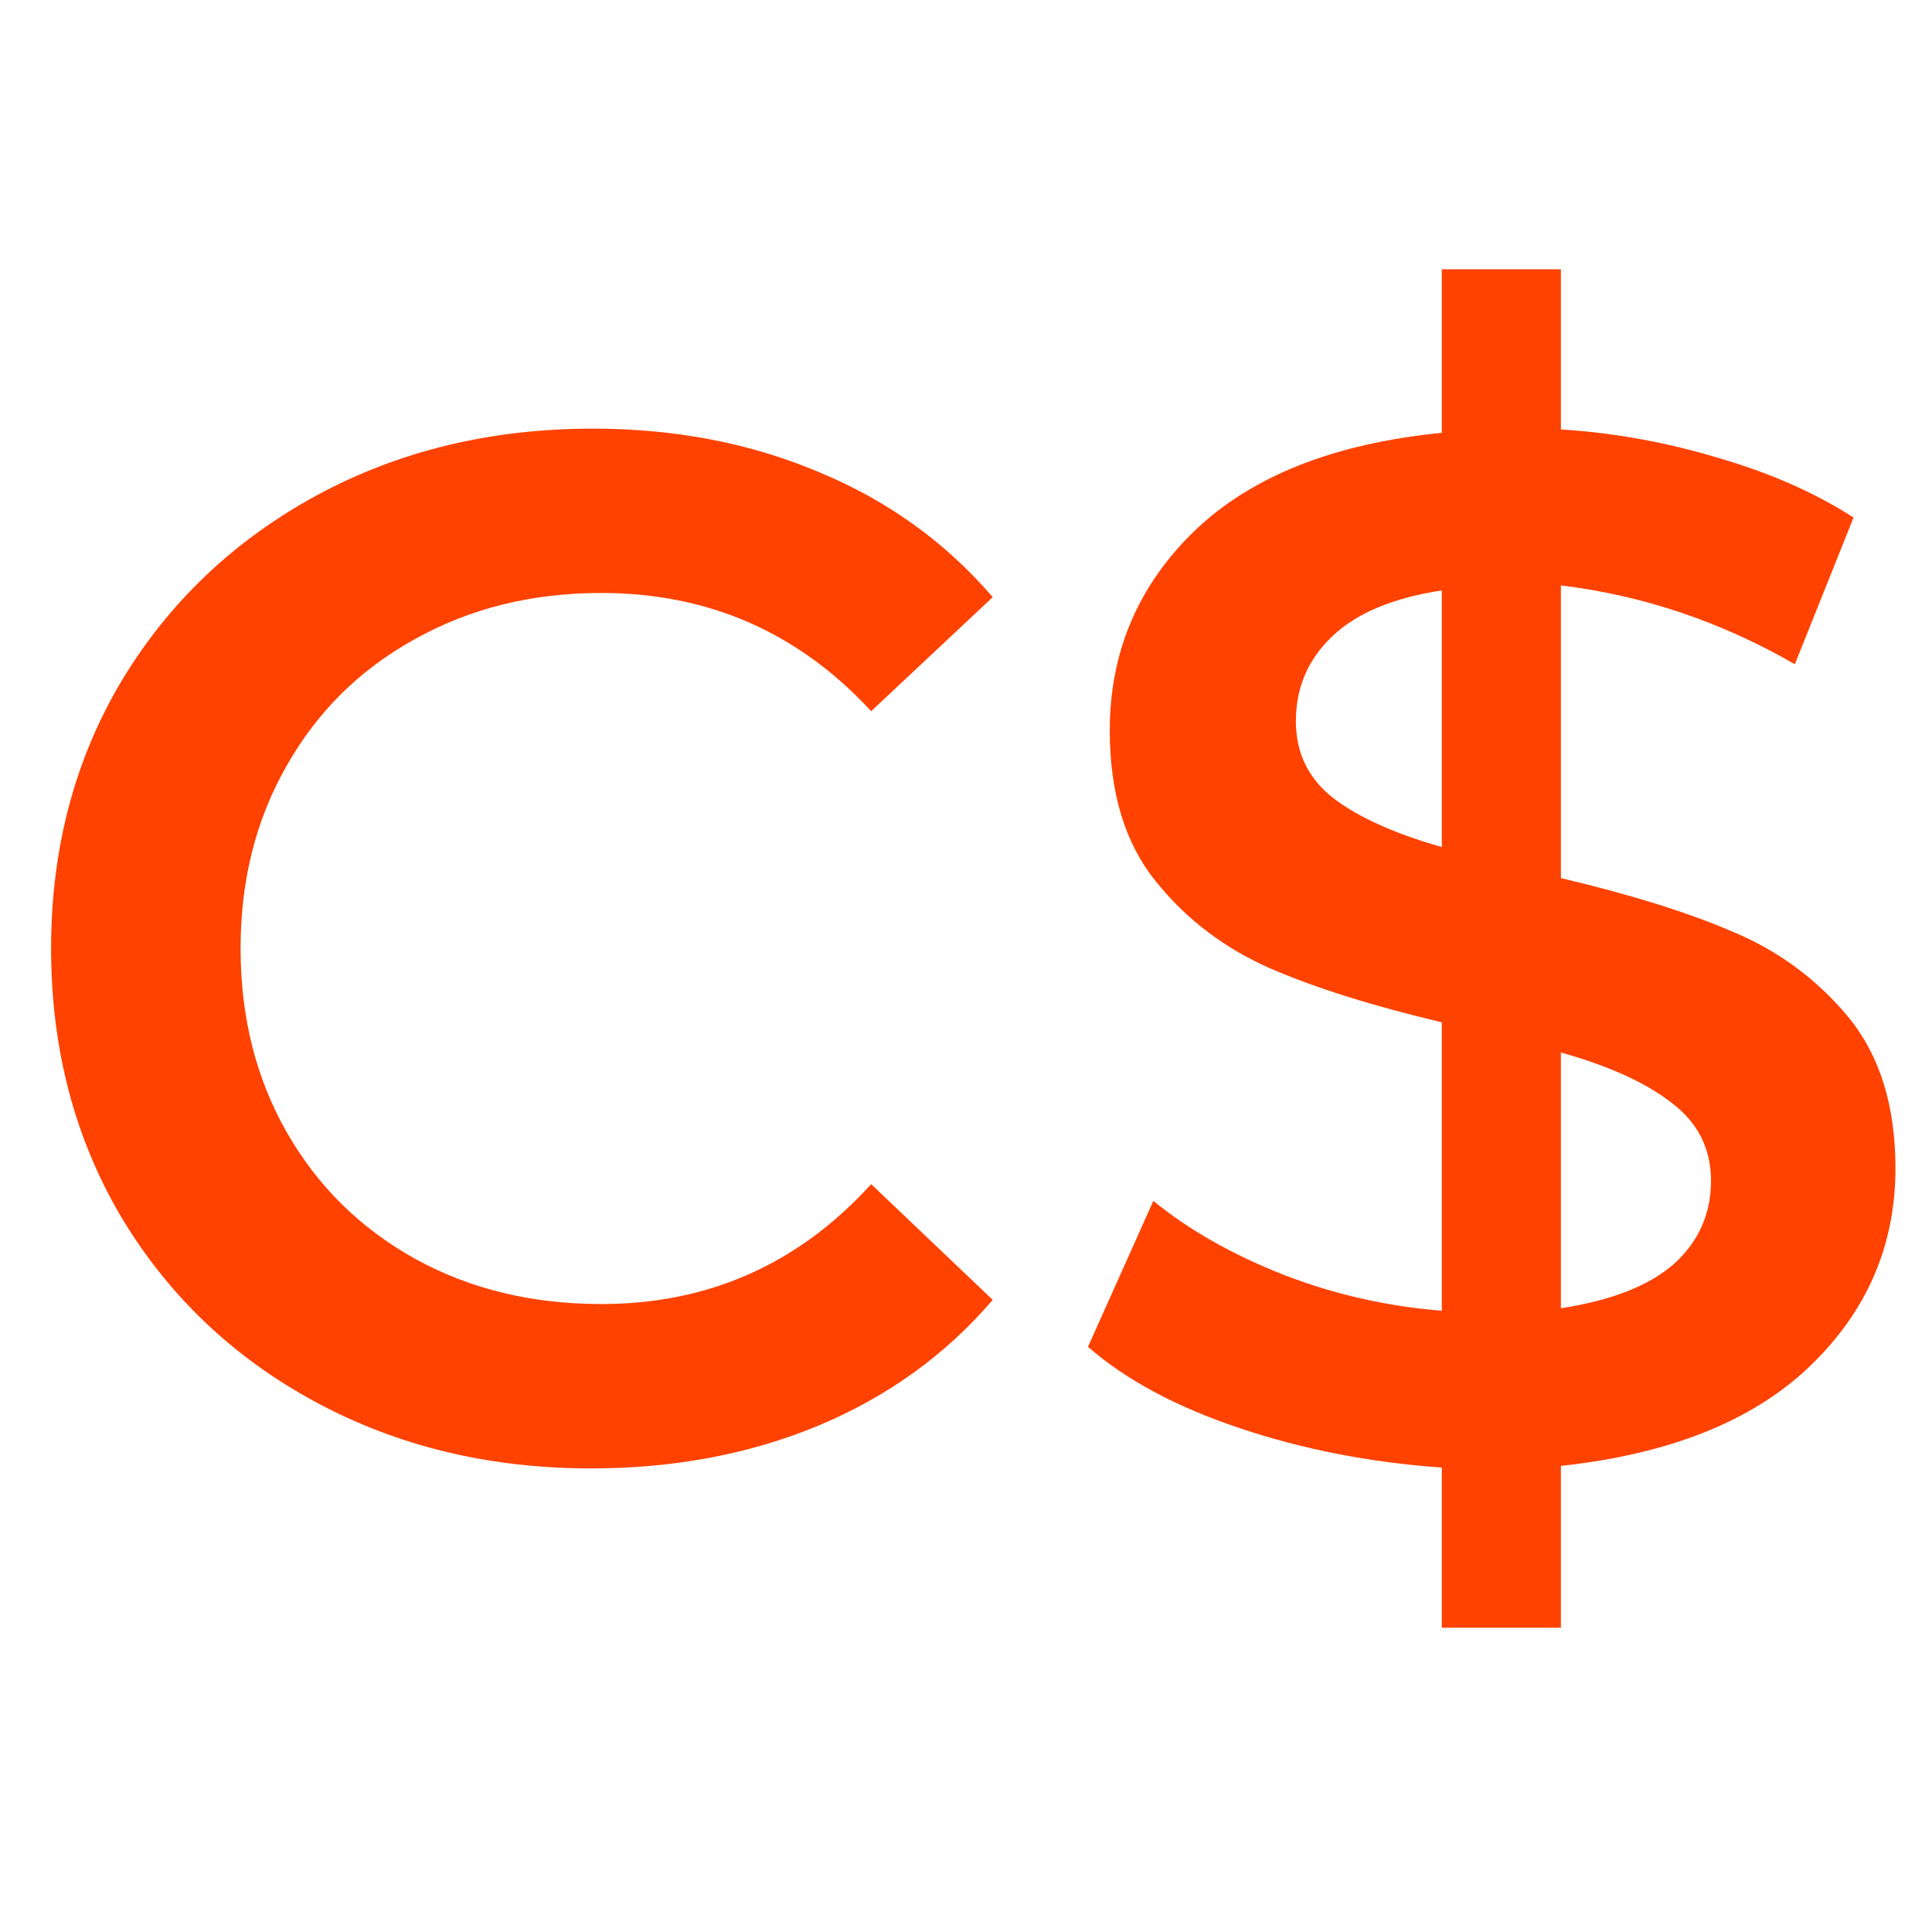
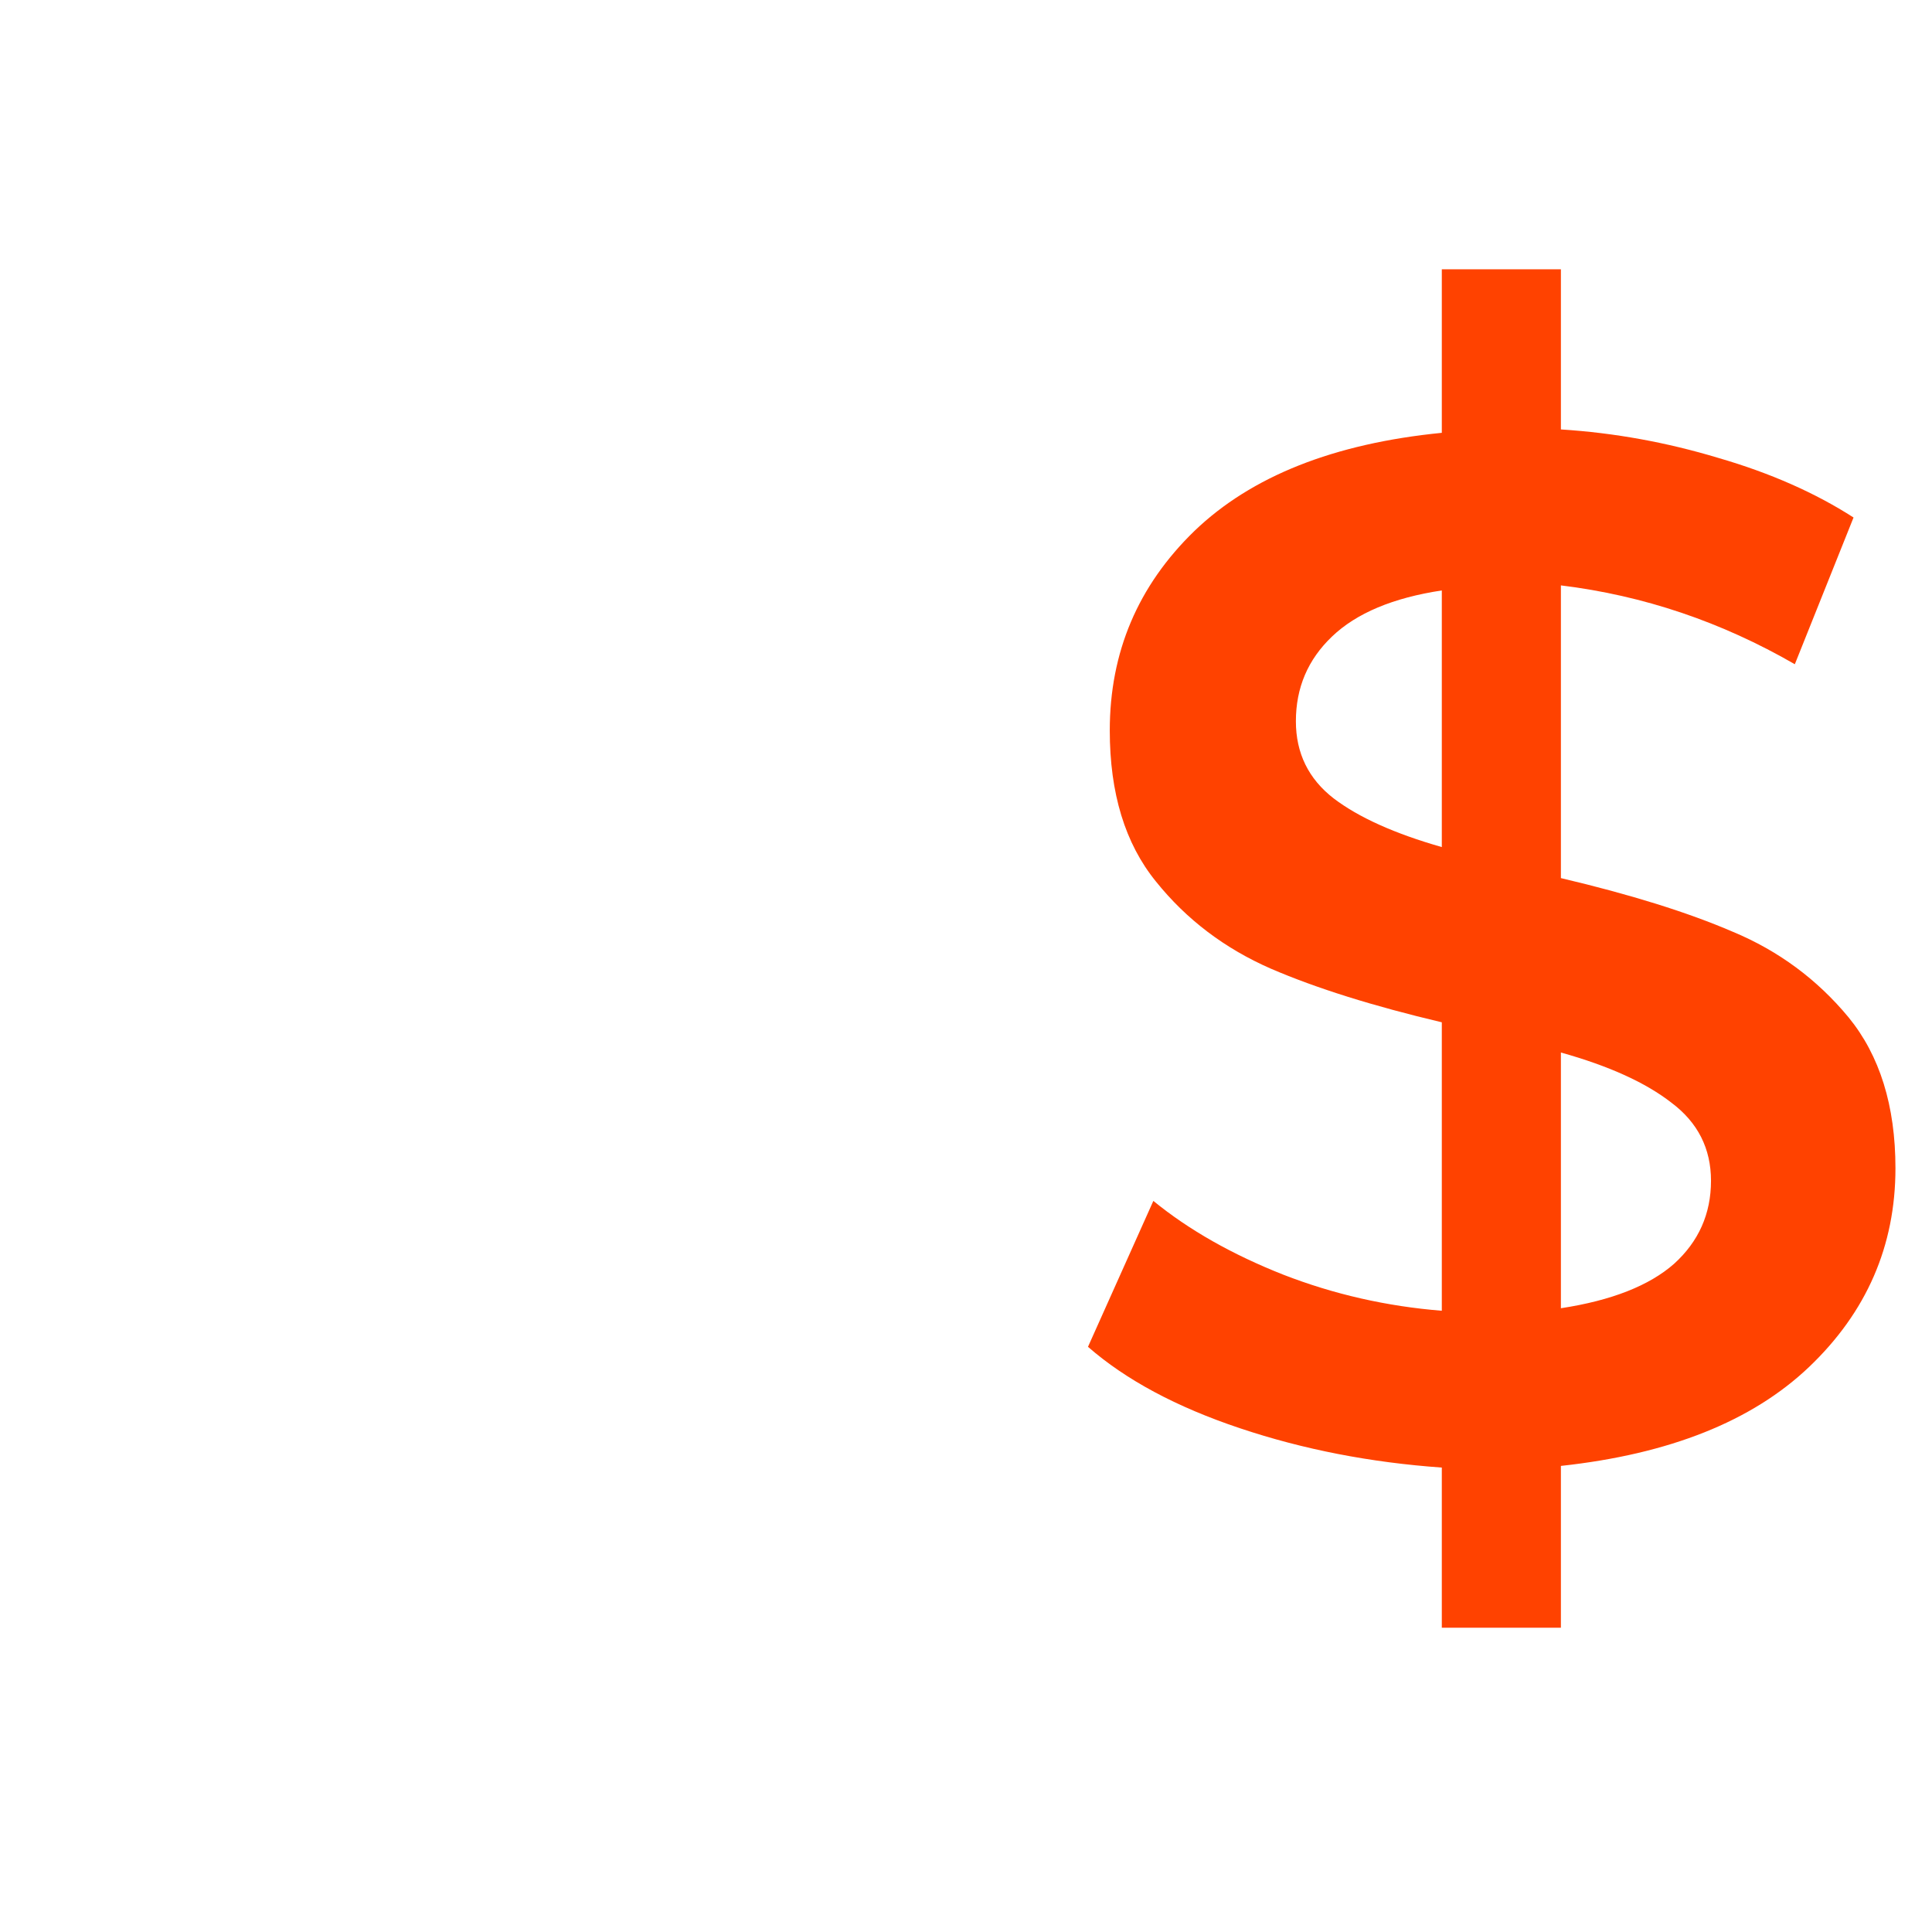
<svg xmlns="http://www.w3.org/2000/svg" width="48" zoomAndPan="magnify" viewBox="0 0 36 36" height="48" preserveAspectRatio="xMidYMid meet" version="1.0">
  <defs>
    <g />
    <clipPath id="01ac6a9c11">
      <path d="M 0.488 7 L 19 7 L 19 28 L 0.488 28 Z M 0.488 7 " clip-rule="nonzero" />
    </clipPath>
    <clipPath id="a7cf7ff0e5">
      <path d="M 20 5 L 35.512 5 L 35.512 31 L 20 31 Z M 20 5 " clip-rule="nonzero" />
    </clipPath>
  </defs>
  <g clip-path="url(#01ac6a9c11)">
    <g fill="#ff4200" fill-opacity="1">
      <g transform="translate(-0.236, 27.096)">
        <g>
-           <path d="M 11.25 0.266 C 9.352 0.266 7.633 -0.148 6.094 -0.984 C 4.562 -1.816 3.359 -2.969 2.484 -4.438 C 1.617 -5.914 1.188 -7.578 1.188 -9.422 C 1.188 -11.273 1.625 -12.938 2.5 -14.406 C 3.383 -15.875 4.594 -17.023 6.125 -17.859 C 7.656 -18.691 9.375 -19.109 11.281 -19.109 C 12.82 -19.109 14.227 -18.836 15.5 -18.297 C 16.781 -17.766 17.859 -16.988 18.734 -15.969 L 16.469 -13.844 C 15.113 -15.312 13.438 -16.047 11.438 -16.047 C 10.145 -16.047 8.988 -15.758 7.969 -15.188 C 6.945 -14.625 6.148 -13.836 5.578 -12.828 C 5.004 -11.828 4.719 -10.691 4.719 -9.422 C 4.719 -8.148 5.004 -7.008 5.578 -6 C 6.148 -5 6.945 -4.211 7.969 -3.641 C 8.988 -3.078 10.145 -2.797 11.438 -2.797 C 13.438 -2.797 15.113 -3.539 16.469 -5.031 L 18.734 -2.875 C 17.859 -1.852 16.773 -1.07 15.484 -0.531 C 14.203 0 12.789 0.266 11.25 0.266 Z M 11.25 0.266 " />
-         </g>
+           </g>
      </g>
    </g>
  </g>
  <g clip-path="url(#a7cf7ff0e5)">
    <g fill="#ff4200" fill-opacity="1">
      <g transform="translate(19.335, 27.096)">
        <g>
          <path d="M 15.984 -5.328 C 15.984 -3.879 15.445 -2.645 14.375 -1.625 C 13.312 -0.613 11.77 0 9.75 0.219 L 9.75 3.234 L 7.531 3.234 L 7.531 0.25 C 6.207 0.156 4.953 -0.086 3.766 -0.484 C 2.586 -0.879 1.645 -1.383 0.938 -2 L 2.156 -4.719 C 2.82 -4.176 3.629 -3.719 4.578 -3.344 C 5.523 -2.977 6.508 -2.754 7.531 -2.672 L 7.531 -8.047 C 6.258 -8.348 5.195 -8.68 4.344 -9.047 C 3.488 -9.422 2.773 -9.961 2.203 -10.672 C 1.629 -11.379 1.344 -12.316 1.344 -13.484 C 1.344 -14.941 1.867 -16.18 2.922 -17.203 C 3.984 -18.223 5.52 -18.832 7.531 -19.031 L 7.531 -22.078 L 9.75 -22.078 L 9.75 -19.094 C 10.75 -19.031 11.727 -18.852 12.688 -18.562 C 13.656 -18.281 14.492 -17.91 15.203 -17.453 L 14.109 -14.719 C 12.742 -15.508 11.289 -16 9.75 -16.188 L 9.75 -10.734 C 11.039 -10.43 12.109 -10.098 12.953 -9.734 C 13.805 -9.379 14.523 -8.848 15.109 -8.141 C 15.691 -7.43 15.984 -6.492 15.984 -5.328 Z M 4.812 -13.656 C 4.812 -13.062 5.047 -12.582 5.516 -12.219 C 5.984 -11.863 6.656 -11.562 7.531 -11.312 L 7.531 -16.094 C 6.625 -15.957 5.941 -15.672 5.484 -15.234 C 5.035 -14.805 4.812 -14.281 4.812 -13.656 Z M 9.75 -2.719 C 10.695 -2.863 11.398 -3.141 11.859 -3.547 C 12.316 -3.961 12.547 -4.477 12.547 -5.094 C 12.547 -5.695 12.301 -6.18 11.812 -6.547 C 11.332 -6.922 10.645 -7.234 9.75 -7.484 Z M 9.75 -2.719 " />
        </g>
      </g>
    </g>
  </g>
</svg>